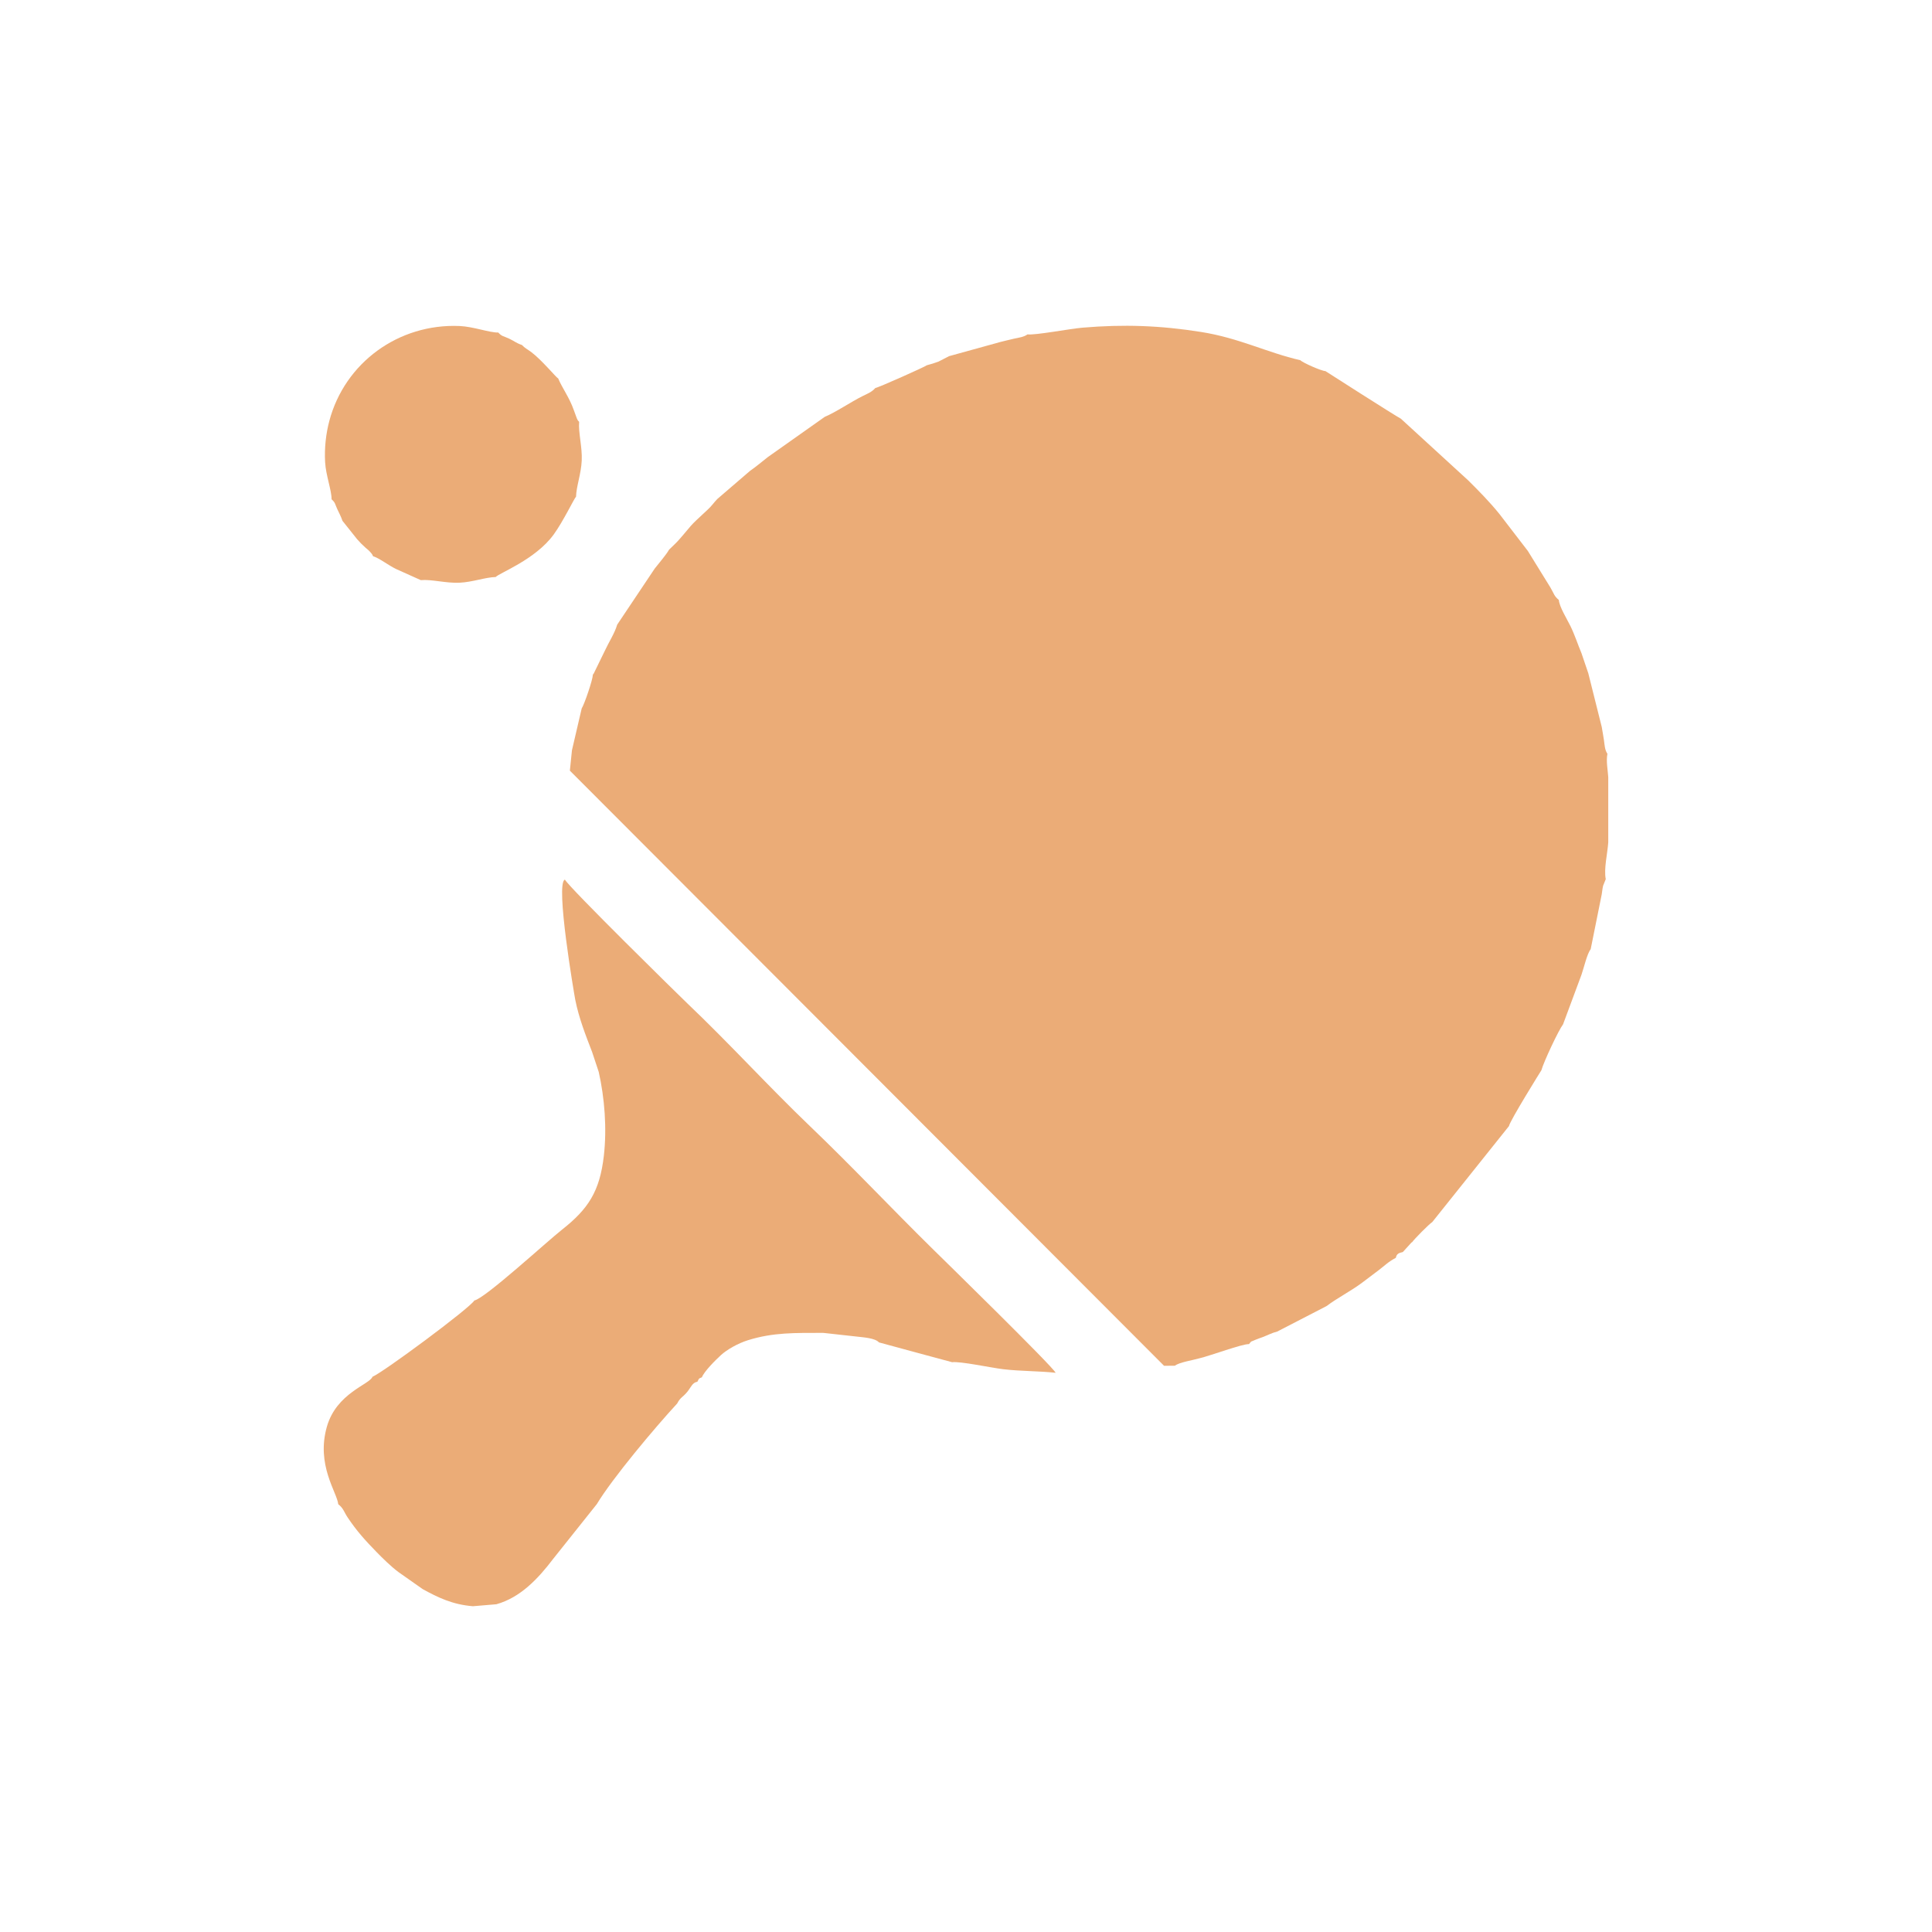
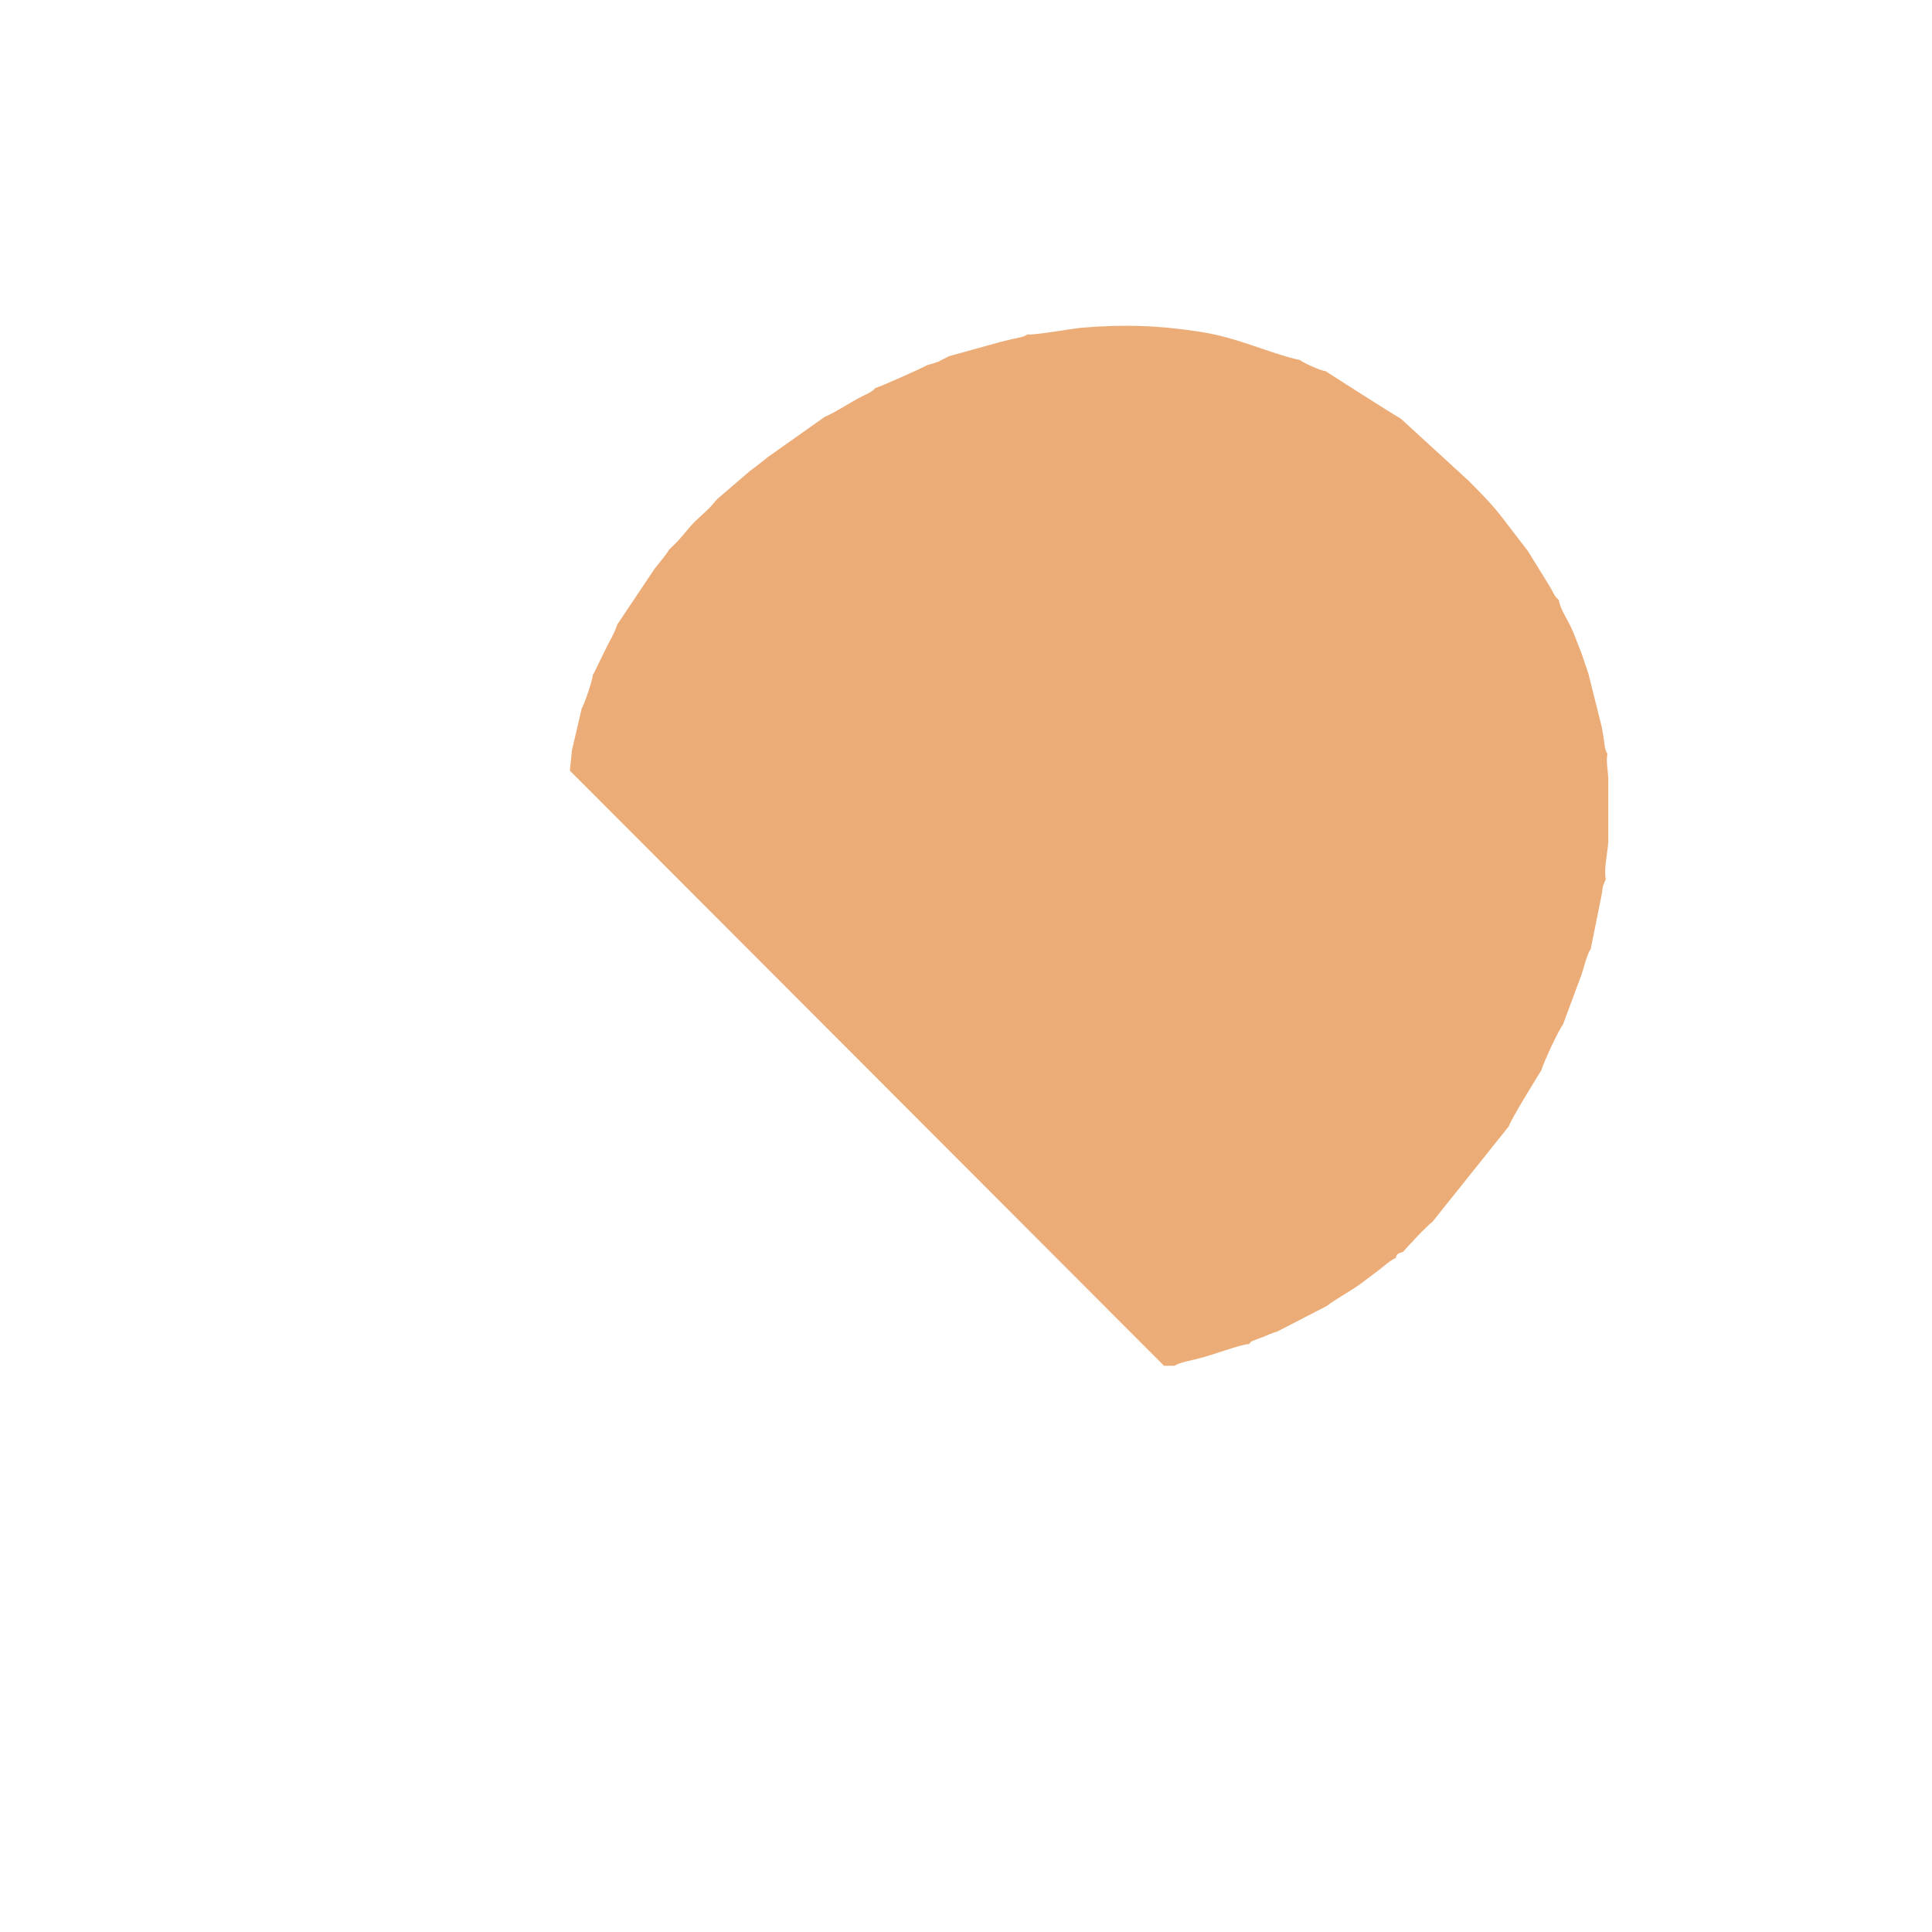
<svg xmlns="http://www.w3.org/2000/svg" xml:space="preserve" width="89.165mm" height="89.165mm" style="shape-rendering:geometricPrecision; text-rendering:geometricPrecision; image-rendering:optimizeQuality; fill-rule:evenodd; clip-rule:evenodd" viewBox="0 0 5325.82 5325.82">
  <defs>
    <style type="text/css">  .fil1 {fill:none} .fil0 {fill:#EBAC77}  </style>
  </defs>
  <g id="Слой_x0020_1">
    <g id="_1238763472240">
      <g>
-         <path class="fil0" d="M1585.82 2756.32c10.23,51.08 29.25,99.11 46.24,143.14l18.4 55.41c16.11,71.21 22.85,155.14 14.11,231.25 -11.27,98.25 -43,146.61 -115.33,203.6 -42.38,33.4 -212.84,190.12 -241.61,195.2 -13.1,21.79 -250.75,197.73 -280.92,210.39 -7.55,21.22 -99.01,44.49 -125.61,137.49 -30.21,105.62 27.89,180.82 31.37,213.89 14.34,11.07 15.43,20.64 25.59,35.94 25.4,38.26 50.14,65.14 79.76,95.56 17.65,18.13 39.21,39.28 60.12,55.11l67.27 47.35c41.61,22.82 82.25,42.75 138.51,47.13l64.65 -5.45c66.87,-18.68 115.85,-71.66 156.14,-124.62l120.81 -151.61c42.55,-70.77 159.8,-210.51 221.32,-277.12 9.44,-17.93 15.67,-17.15 27.97,-32.21 9.86,-12.05 14.1,-25.9 27.74,-27.73 6.1,-11.09 1.97,-7.62 12.52,-12.33 6.43,-16.53 37.16,-47.12 52.54,-61.22 15.99,-14.66 46.37,-32.37 74.96,-41.19 70.05,-21.63 128.65,-19.88 206.37,-20.03l4.62 0.42 87.73 9.7c18.37,2.23 51.11,3.89 61.91,16.15l127.42 34.58 74.21 19.99c22.72,-2.91 108.14,15.45 140.72,19.3 48.58,5.74 99.77,4.87 144.62,9.89 -7.36,-17 -315.96,-318.77 -337.01,-339.46 -114.83,-112.85 -223.19,-228.35 -339.25,-339.46 -115.99,-111.04 -222.99,-229.05 -339.17,-339.57 -22.07,-21 -325.88,-319.36 -337.3,-341.01 -27.34,8.43 26.01,318.25 28.55,331.51z" />
        <g>
          <path class="fil0" d="M2832.43 921.78c-10.13,7.35 -23.83,8.95 -36.66,11.72 -12.75,2.75 -24.86,6.1 -37.58,9.05l-142 39.25 -29.15 15c-12.48,4.55 -19.05,6.61 -31.99,10.02 -3.89,3.77 -134.45,62.14 -142.02,62.7 -10.16,11.59 -22.17,15.88 -35.5,22.51 -31.9,15.86 -73.19,44.16 -104.14,57.12l-157.05 111.04c-16.65,13.02 -32.37,26.49 -48.89,37.88l-89.97 77.34c-10.68,11.12 -15.2,18.93 -26.2,29.02 -57.76,52.94 -40.84,39.8 -81.36,85.47 -7.38,8.31 -17.57,17.3 -25.53,25.28 -8.36,14.78 -27.25,36.25 -39.59,52.17l-103.49 154.69c-6.48,22.92 -23.74,49.45 -34.21,72.27l-30.64 62.82c-0.31,-0.72 -1.37,1.95 -2.14,2.85 -0.35,13.85 -23.07,80.59 -30.81,92.93l-26.87 115.41 -5.73 56.06 1638.01 1640.65 30.04 -0.28c10.71,-9.29 51.19,-15.54 68.7,-20.76 30.58,-7.33 115.72,-39.23 135.4,-38.84 8.51,-10.13 2.14,-4.83 17.29,-11.66 6.99,-3.14 12.84,-4.72 20.02,-7.45 14.97,-5.7 25.32,-11.61 40.58,-15.51l135.76 -70.1c30.54,-23.01 67.21,-41.35 98.18,-64.56 17.78,-13.32 28.03,-21.17 44.71,-33.75 18.84,-14.21 25.83,-22.83 48.26,-34.85 2.11,-11.52 8.82,-13.36 19.21,-15.86l22.72 -24.98c0.35,-1.34 1.7,-1.26 2.6,-1.81 6.38,-9.12 46.78,-50.07 55.9,-55.9l211.48 -264.63c2.01,-13.86 89.09,-153.75 89.34,-153.89 6.44,-23.44 47.43,-110.54 59.66,-126.5l50.79 -136.66c6.88,-19.58 15.22,-57.61 25.38,-70.4l30.44 -151.24c1.16,-7.29 2.19,-17.37 3.86,-23.97l7.26 -17.94c-5.66,-28.57 4.84,-70.62 6.88,-101.22l0 -180.07c-1.39,-20.87 -6.27,-44.06 -2.26,-64.28 -7.43,-10.46 -7.79,-24.93 -9.74,-38.52 -1.8,-12.63 -4.03,-23.46 -6,-35.72l-37.01 -147.75 -18.81 -55.41c-10.32,-24.58 -18.64,-50.63 -30.46,-74.82 -9.4,-19.24 -30.68,-53.11 -31.89,-71.79 -13.67,-11.5 -12.02,-15.09 -23.46,-34.69l-62.05 -100.48 -77.83 -101.24c-27.26,-33.9 -57.5,-64.37 -86.66,-93.37l-185.51 -169.94c-16.32,-8.45 -207.9,-131.15 -207.97,-131.25 -11.87,-0.38 -64.03,-23.88 -69.07,-29.97 -92.25,-21.14 -168.12,-61.13 -273.67,-77.88 -112.71,-17.89 -213.28,-21.53 -327.37,-11.8 -34.05,2.9 -130.03,21.21 -151.21,18.47z" />
-           <path class="fil0" d="M914.01 1376.3c11.09,10.2 8.94,12.51 15.72,27.09 5.97,12.86 9.58,18.8 14.34,32.35l40.72 51.11c8.54,9.38 13.48,14.74 23.1,23.22 5.32,4.69 7.21,5.58 12.1,10.97 7.04,7.77 6.12,7.84 8.49,12.4 17.43,5.11 41.18,24.51 63.74,35.31l67.84 30.48c29.44,-2.73 69.31,8.86 106.91,7.11 35.77,-1.66 71.21,-15.06 99.55,-15.7 9.19,-10.96 109.27,-47.68 159.74,-117.07 26.31,-36.17 56.99,-100.43 61.68,-104.35 0.62,-27.67 14.04,-63.21 15.69,-99.54 1.7,-37.68 -9.78,-78.1 -7.11,-106.92 -4.89,-5.18 -1.77,-0.8 -6.18,-8.91l-8.77 -23.95c-12.06,-34.2 -32.48,-61.45 -42.81,-86.61 -5.15,-1.99 -45.47,-51.27 -74.45,-72.85 -9.41,-7.01 -17.32,-10.64 -25.76,-19.52 -14.22,-4.52 -19.62,-10 -34.53,-17.14 -15.87,-7.6 -19.88,-5.56 -30.46,-17.06 -24.4,0.47 -68.56,-16.37 -106.65,-18 -167.93,-7.14 -316.23,100.84 -359,261.37 -9.42,35.34 -13.88,74.59 -11.67,114.19 1.99,35.65 18.22,78.56 17.77,101.98z" />
        </g>
      </g>
      <rect class="fil1" width="5325.82" height="5325.82" />
    </g>
  </g>
</svg>